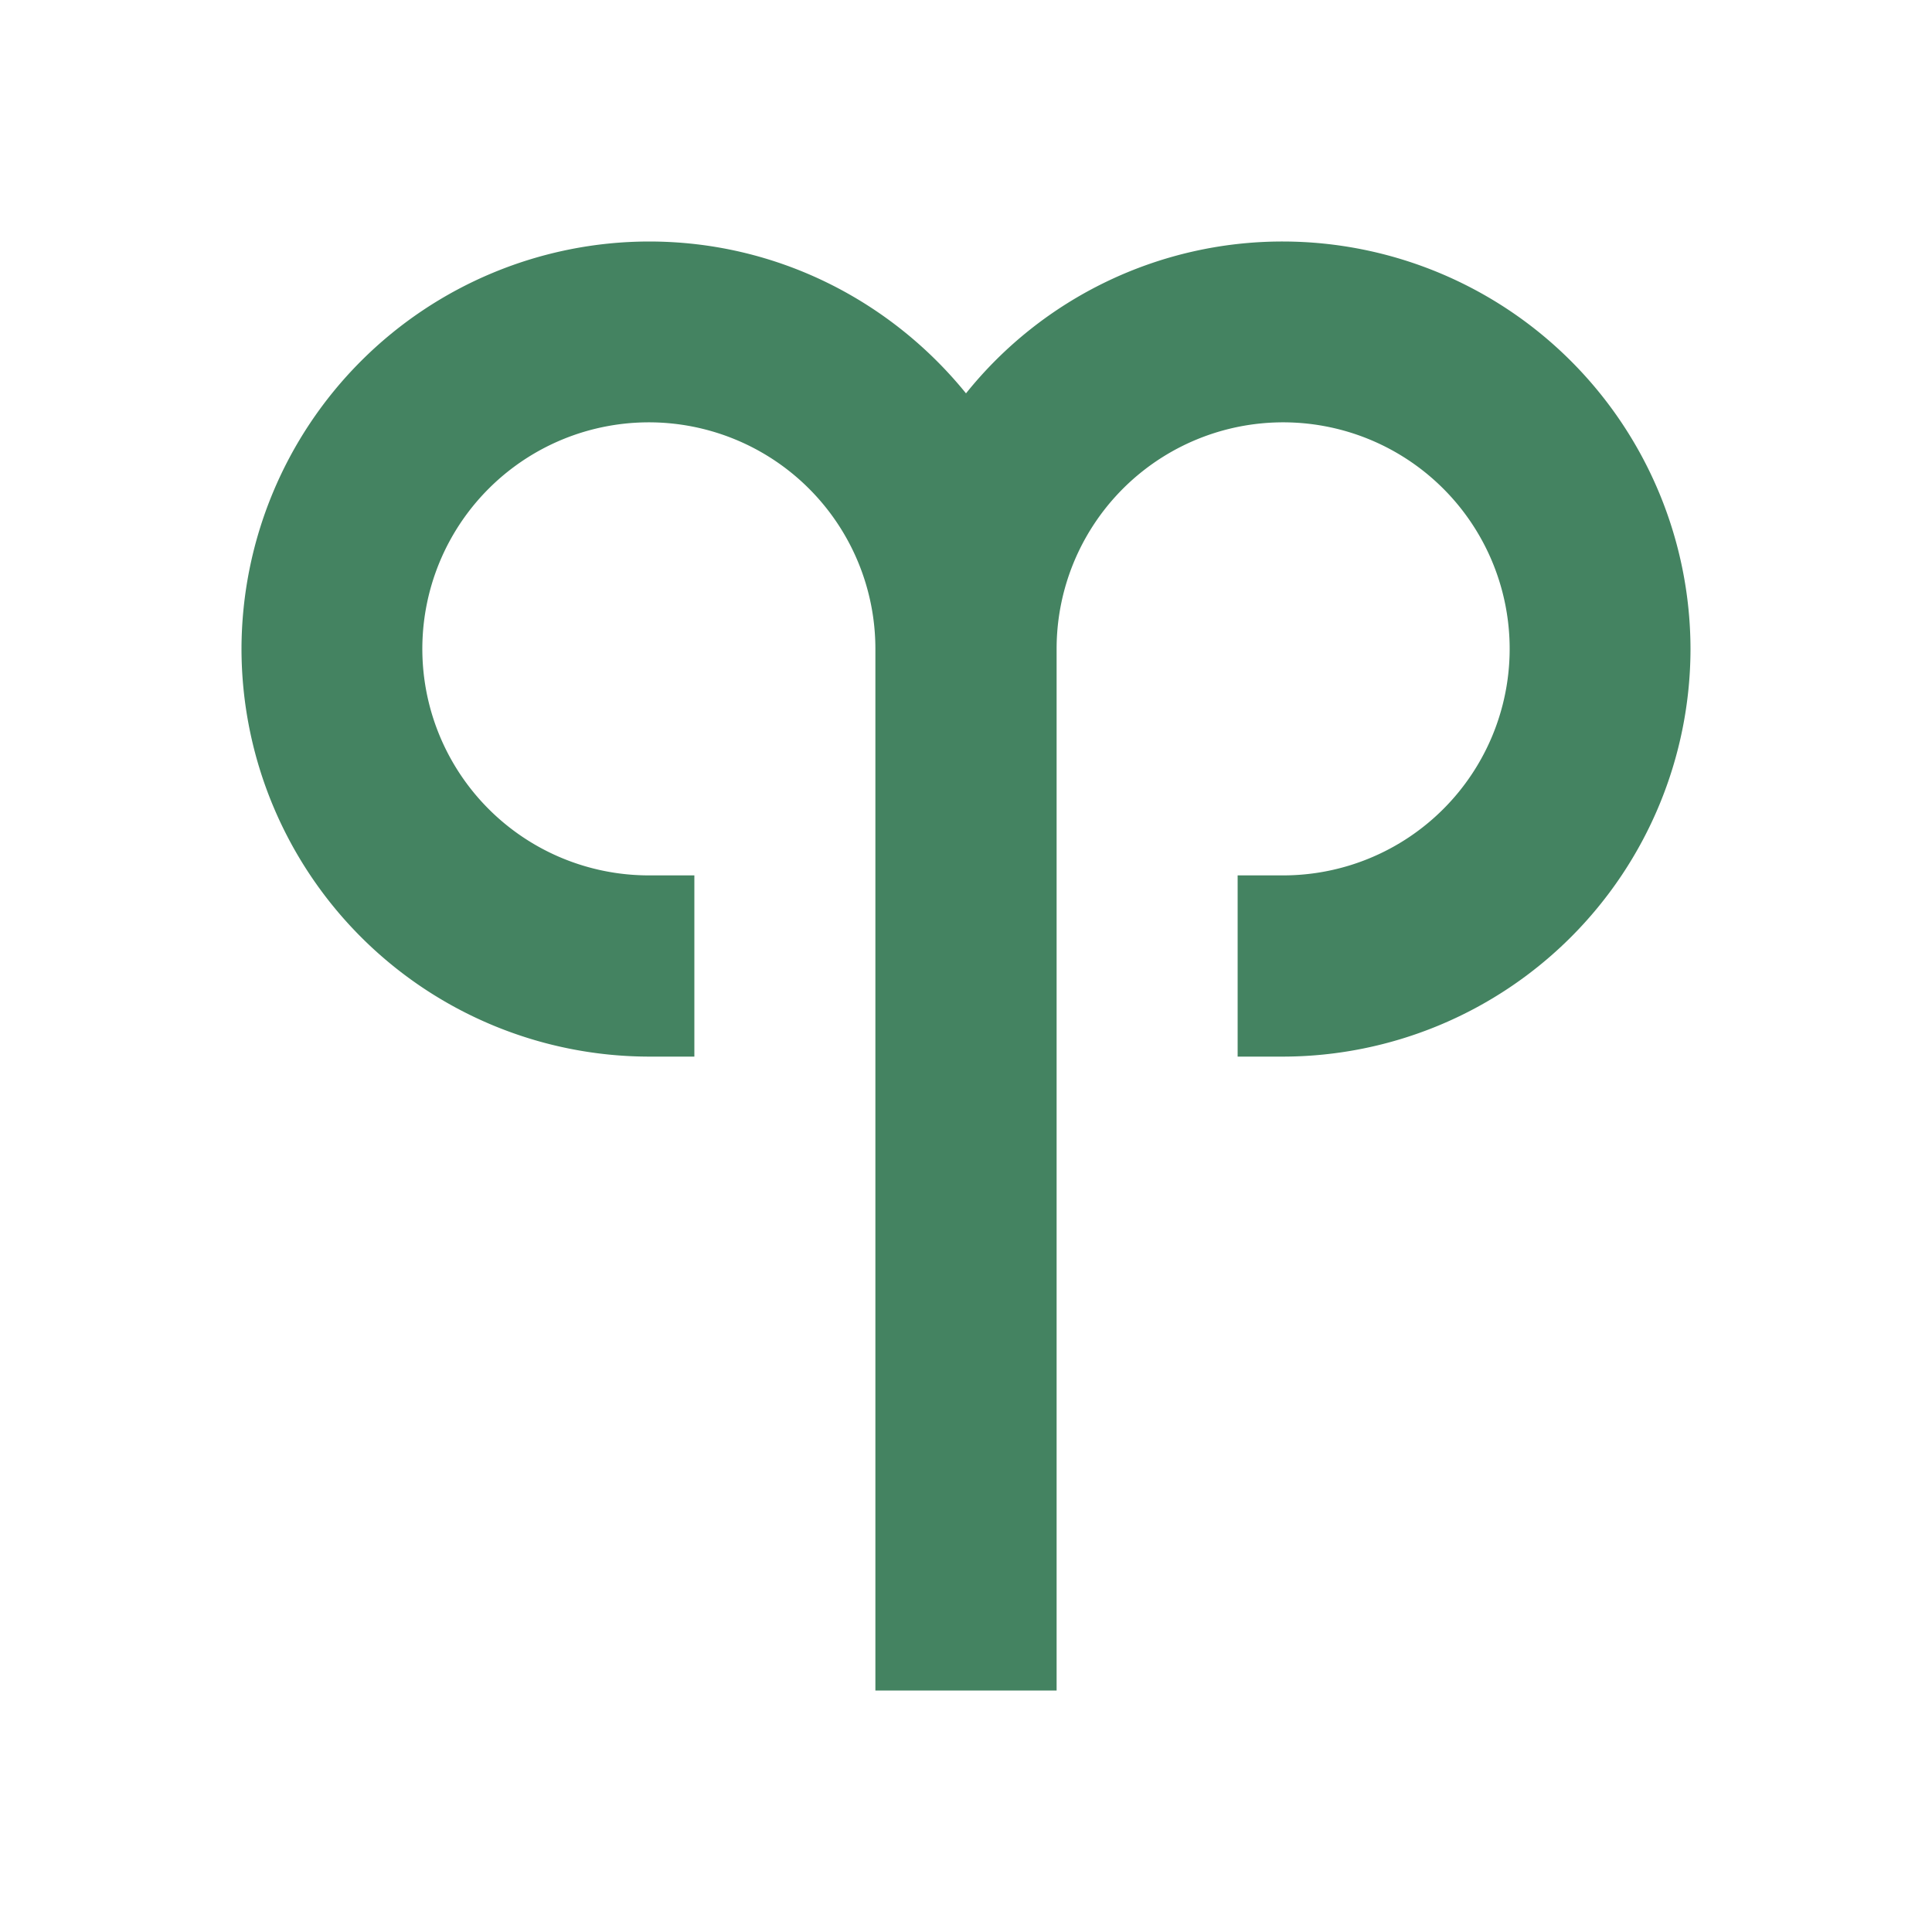
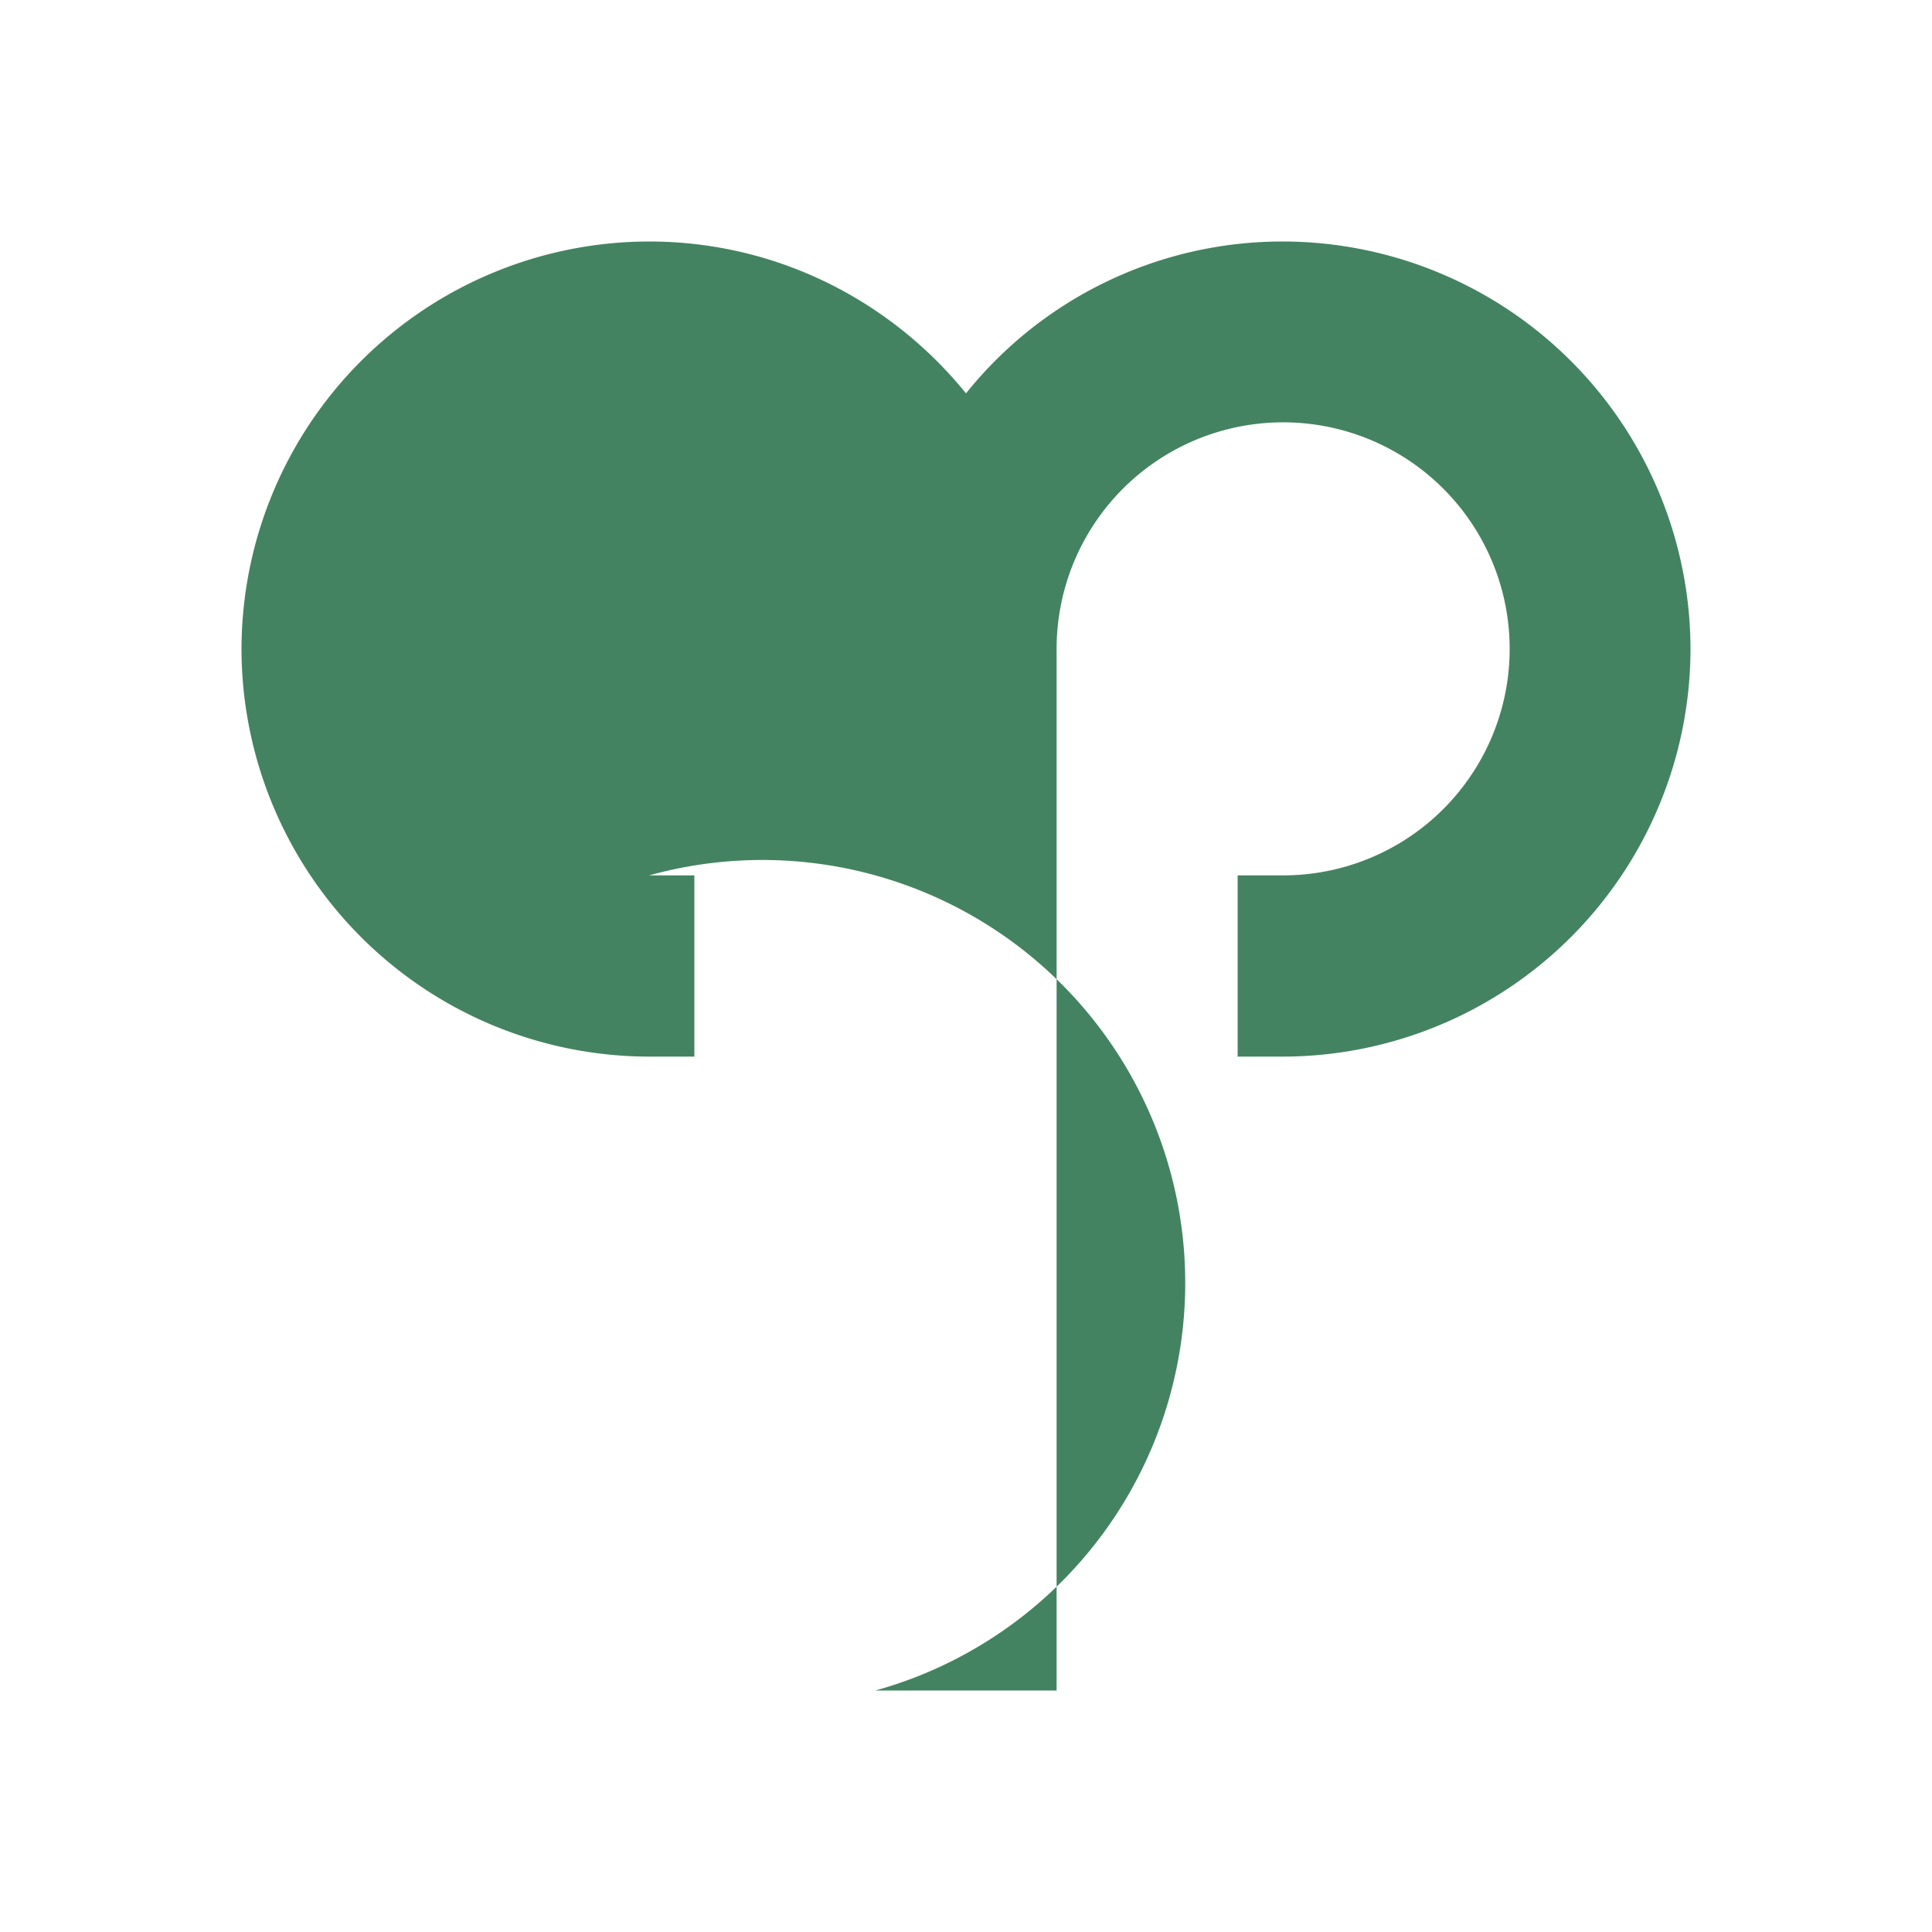
<svg xmlns="http://www.w3.org/2000/svg" viewBox="0 0 20 20" fill="#448361">
-   <path d="M17.5 6.719a4.225 4.225 0 0 1-4.219 4.219h-.469V9.062h.47a2.345 2.345 0 1 0-2.344-2.343V17.5H9.062V6.719A2.345 2.345 0 1 0 6.72 9.062h.468v1.876H6.72a4.225 4.225 0 0 1-4.22-4.22A4.225 4.225 0 0 1 6.719 2.5c1.325 0 2.506.616 3.281 1.572A4.2 4.2 0 0 1 13.281 2.5 4.225 4.225 0 0 1 17.5 6.719" fill="#448361" />
+   <path d="M17.5 6.719a4.225 4.225 0 0 1-4.219 4.219h-.469V9.062h.47a2.345 2.345 0 1 0-2.344-2.343V17.5H9.062A2.345 2.345 0 1 0 6.72 9.062h.468v1.876H6.72a4.225 4.225 0 0 1-4.22-4.22A4.225 4.225 0 0 1 6.719 2.5c1.325 0 2.506.616 3.281 1.572A4.2 4.2 0 0 1 13.281 2.5 4.225 4.225 0 0 1 17.5 6.719" fill="#448361" />
</svg>